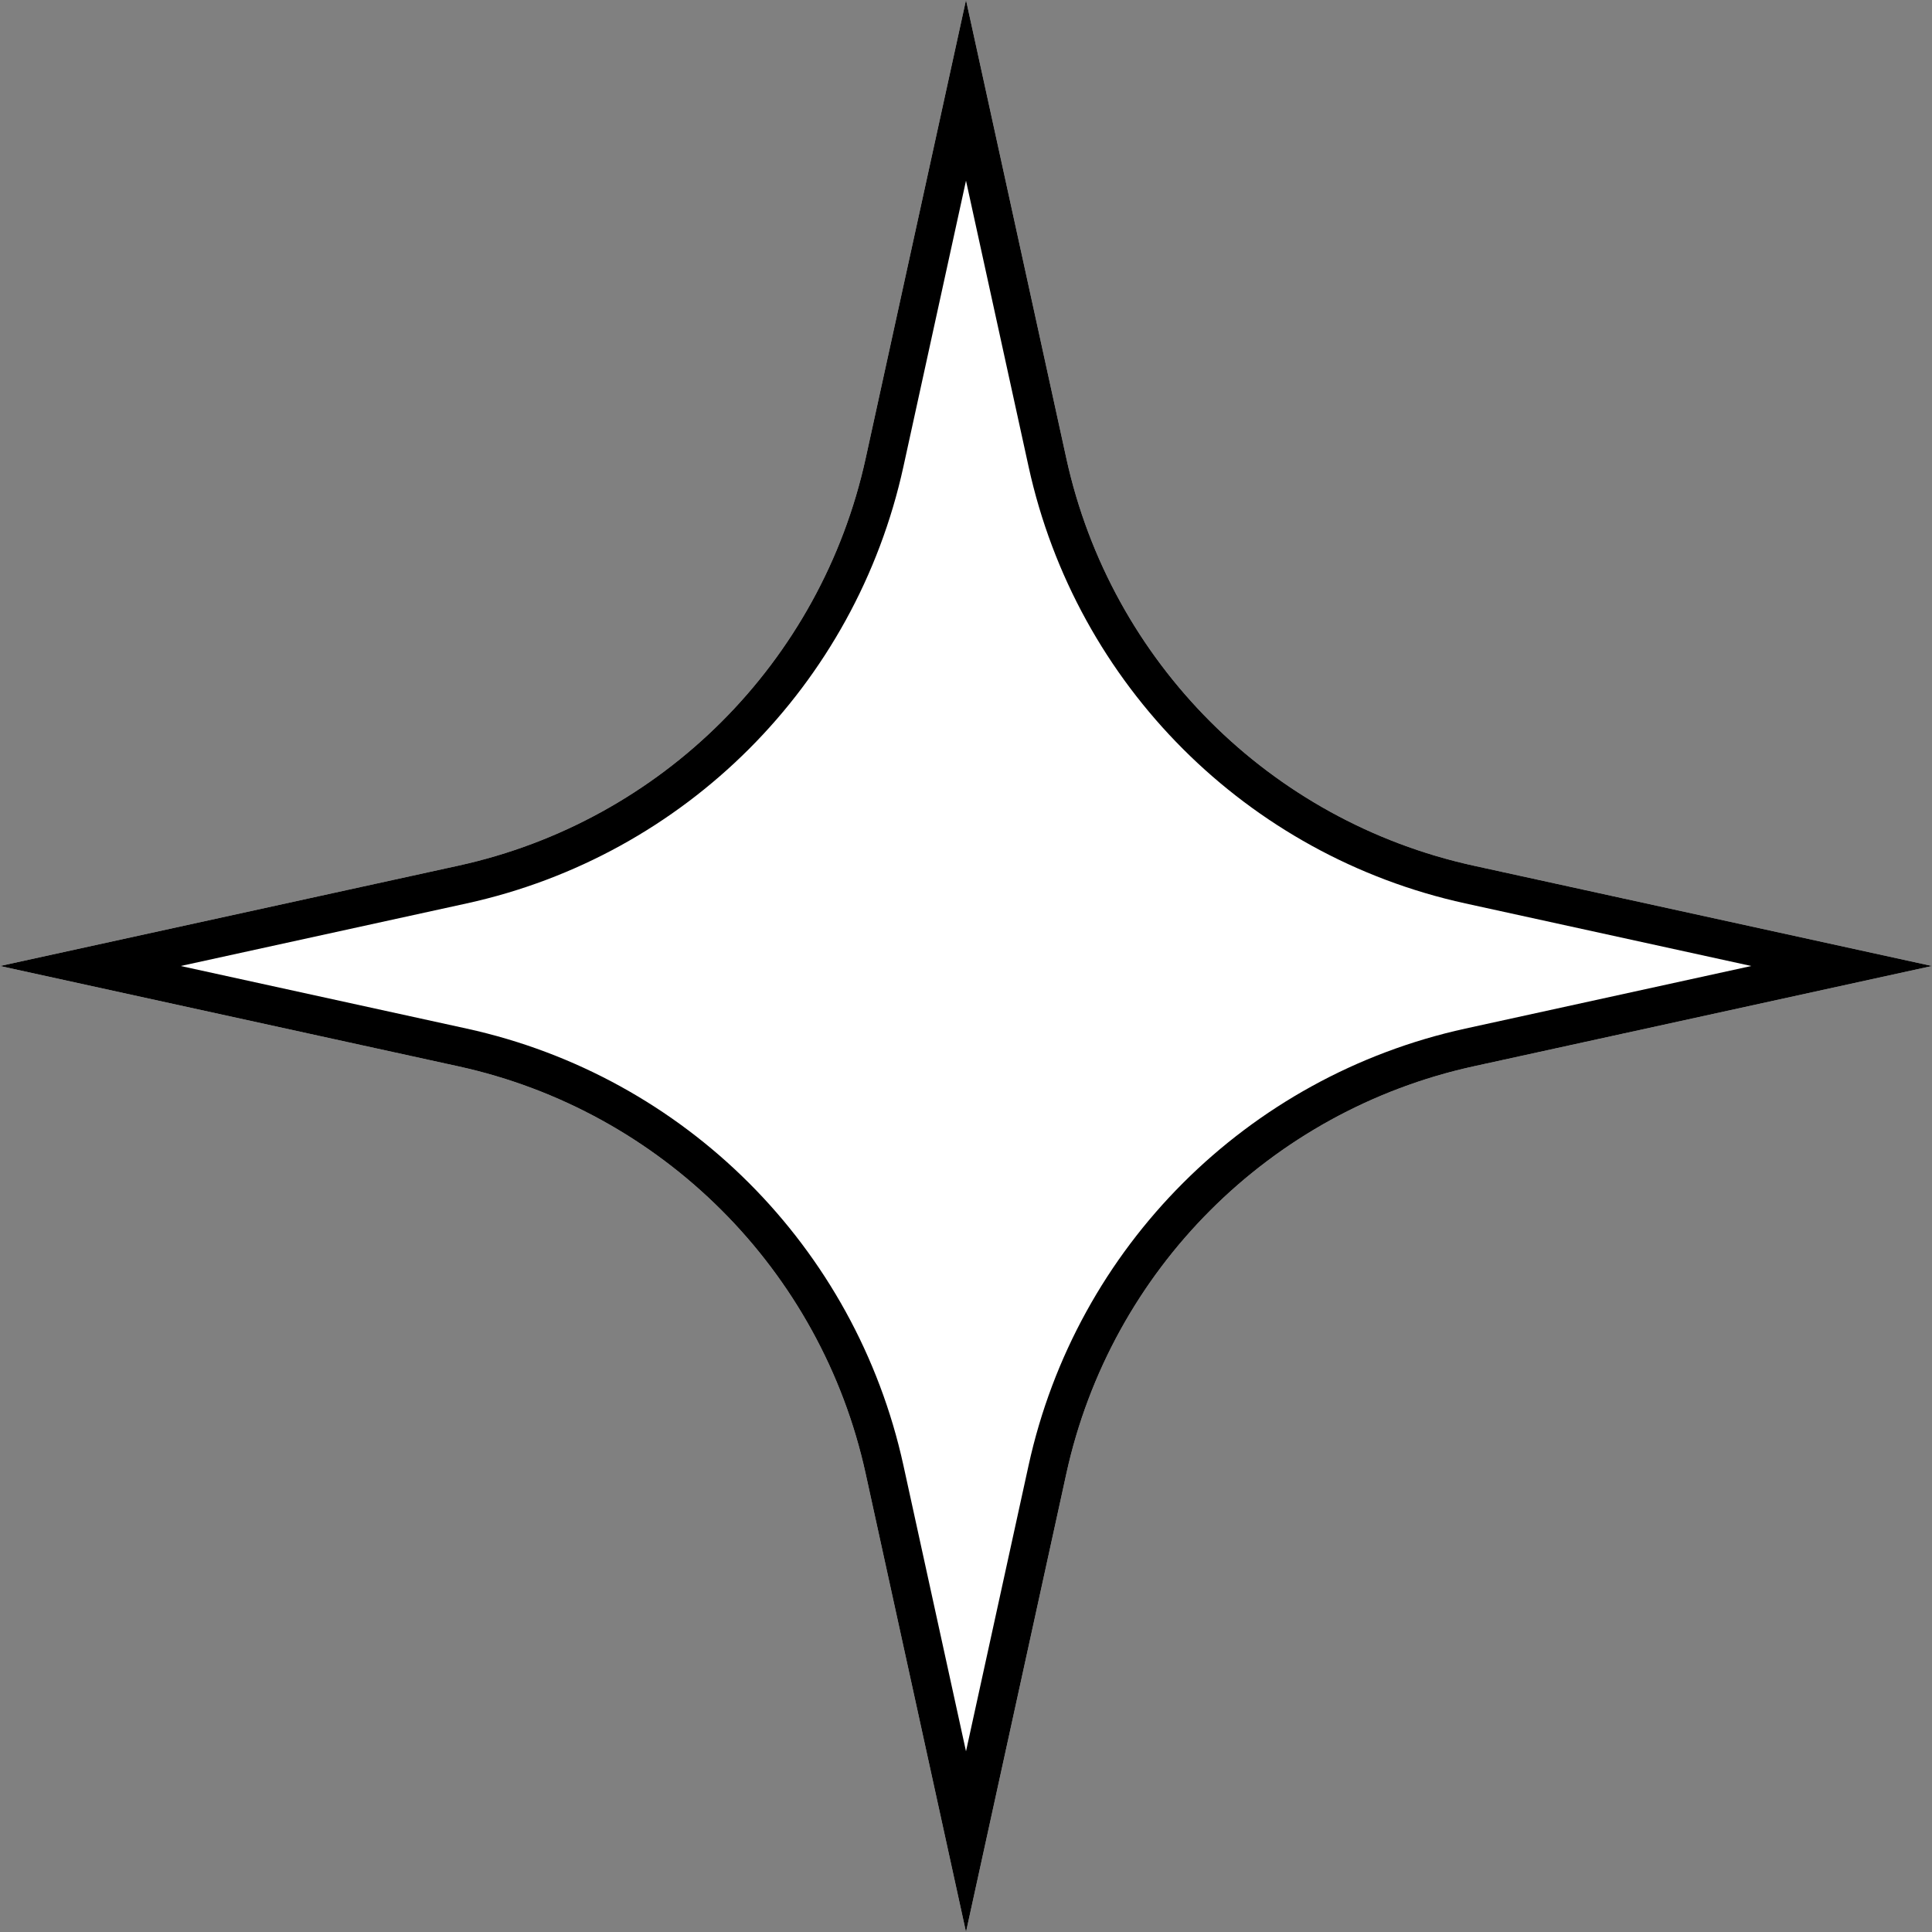
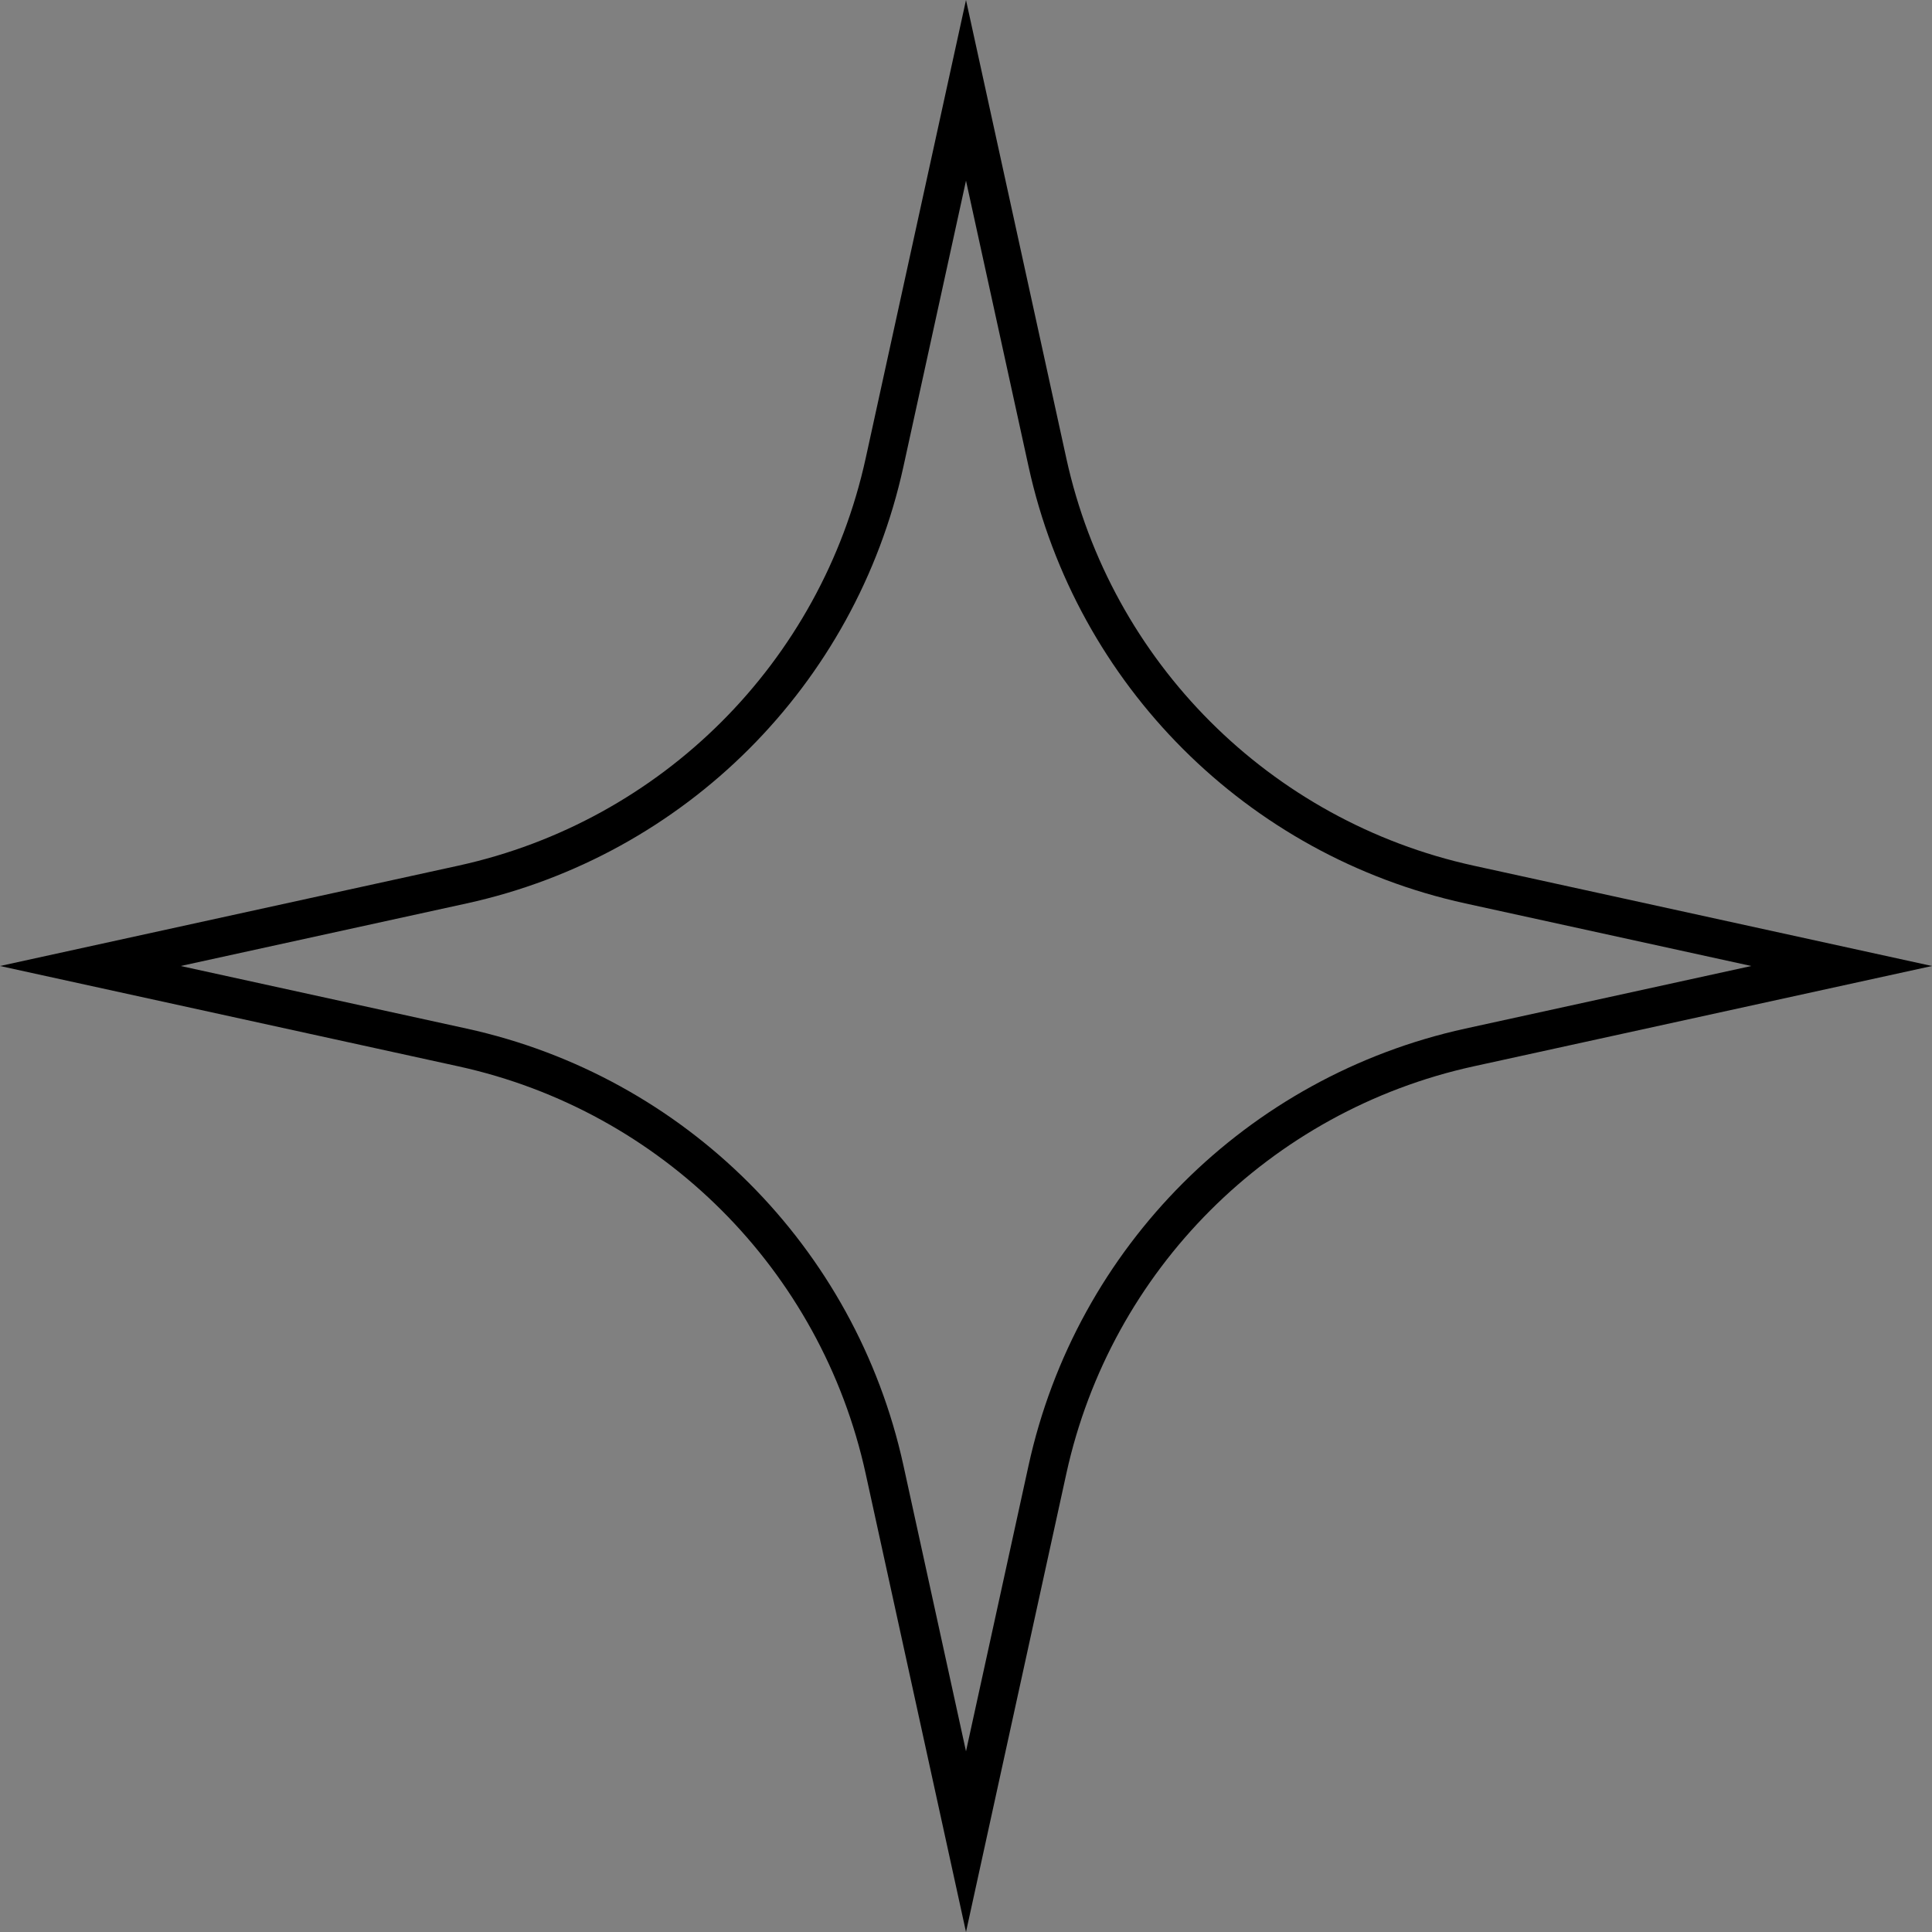
<svg xmlns="http://www.w3.org/2000/svg" width="50" height="50" viewBox="0 0 50 50" fill="none">
  <rect x="0" y="0" width="50" height="50" fill="#808080" stroke="none" />
-   <path d="M25 0L27.597 11.864C28.751 17.133 32.867 21.249 38.136 22.403L50 25L38.136 27.597C32.867 28.751 28.751 32.867 27.597 38.136L25 50L22.403 38.136C21.249 32.867 17.133 28.751 11.864 27.597L0 25L11.864 22.403C17.133 21.249 21.249 17.133 22.403 11.864L25 0Z" fill="white" />
  <path fill-rule="evenodd" clip-rule="evenodd" d="M25 0L22.403 11.864C21.249 17.133 17.133 21.249 11.864 22.403L0 25L11.864 27.597C17.133 28.751 21.249 32.867 22.403 38.136L25 50L27.597 38.136C28.751 32.867 32.867 28.751 38.136 27.597L50 25L38.136 22.403C32.867 21.249 28.751 17.133 27.597 11.864L25 0ZM25 4.676L23.38 12.078C22.142 17.729 17.729 22.142 12.078 23.38L4.676 25L12.078 26.62C17.729 27.858 22.142 32.271 23.38 37.922L25 45.324L26.62 37.922C27.858 32.271 32.271 27.858 37.922 26.62L45.324 25L37.922 23.38C32.271 22.142 27.858 17.729 26.62 12.078L25 4.676Z" fill="black" />
</svg>